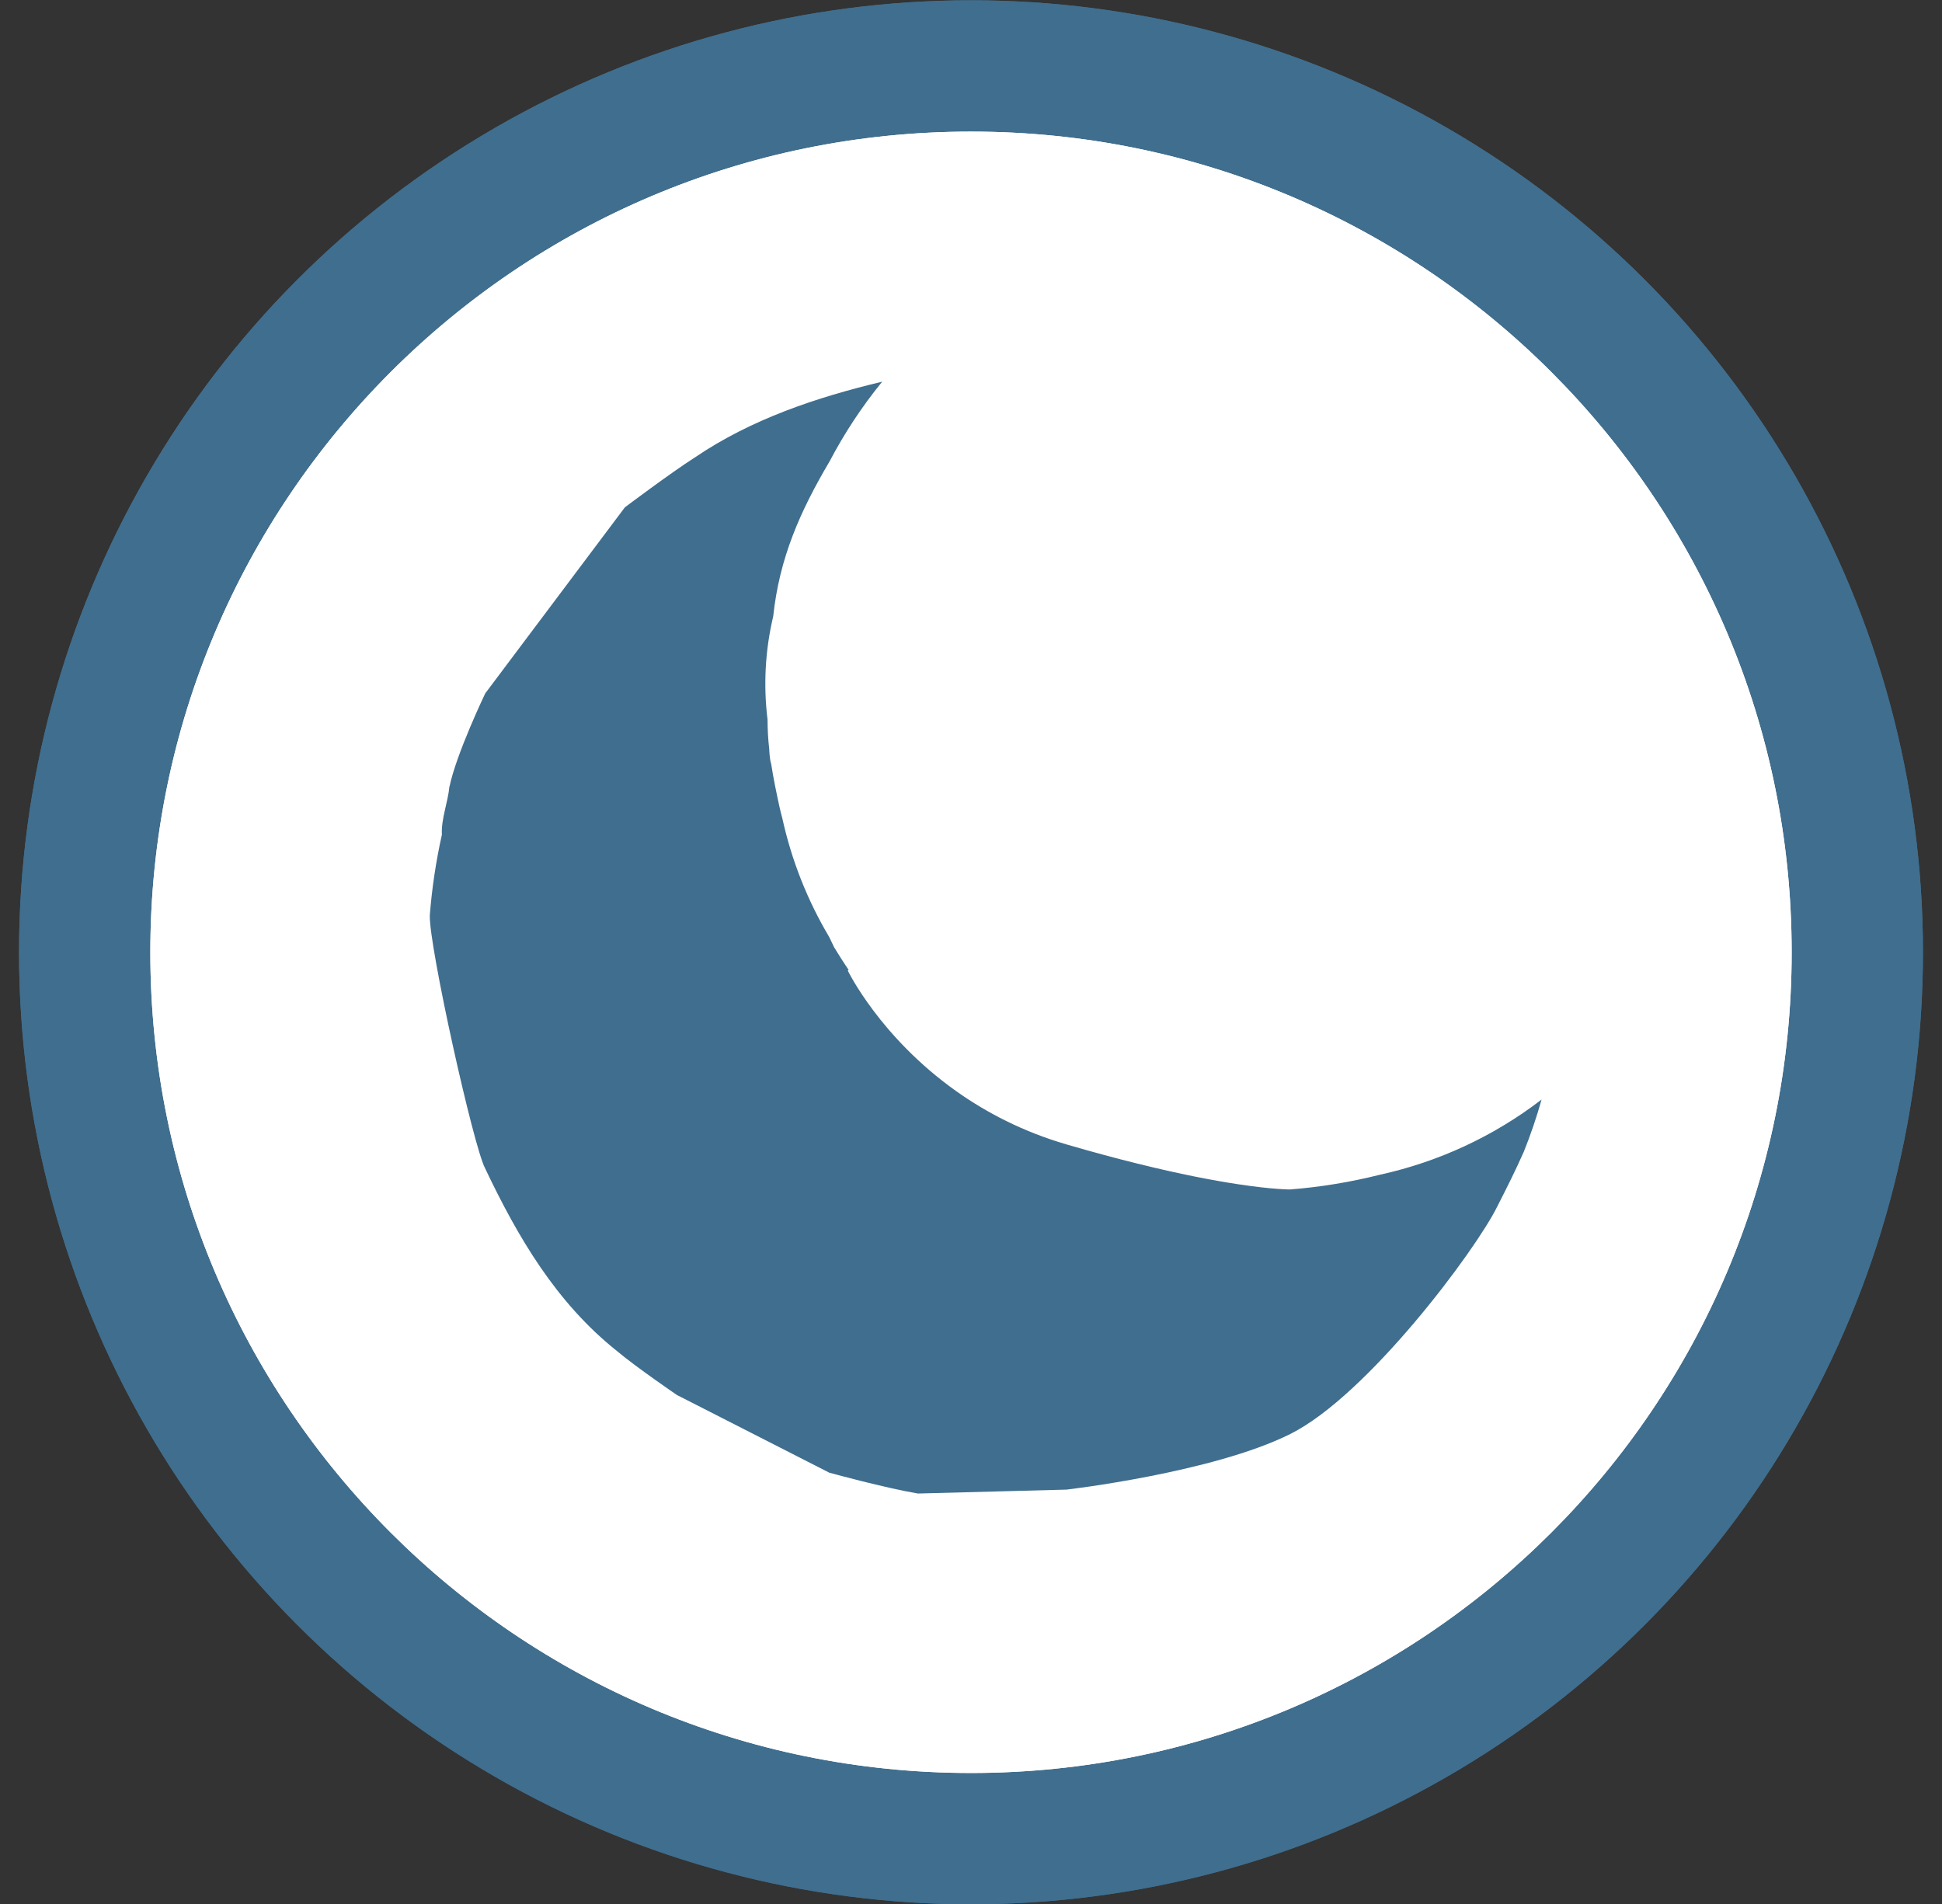
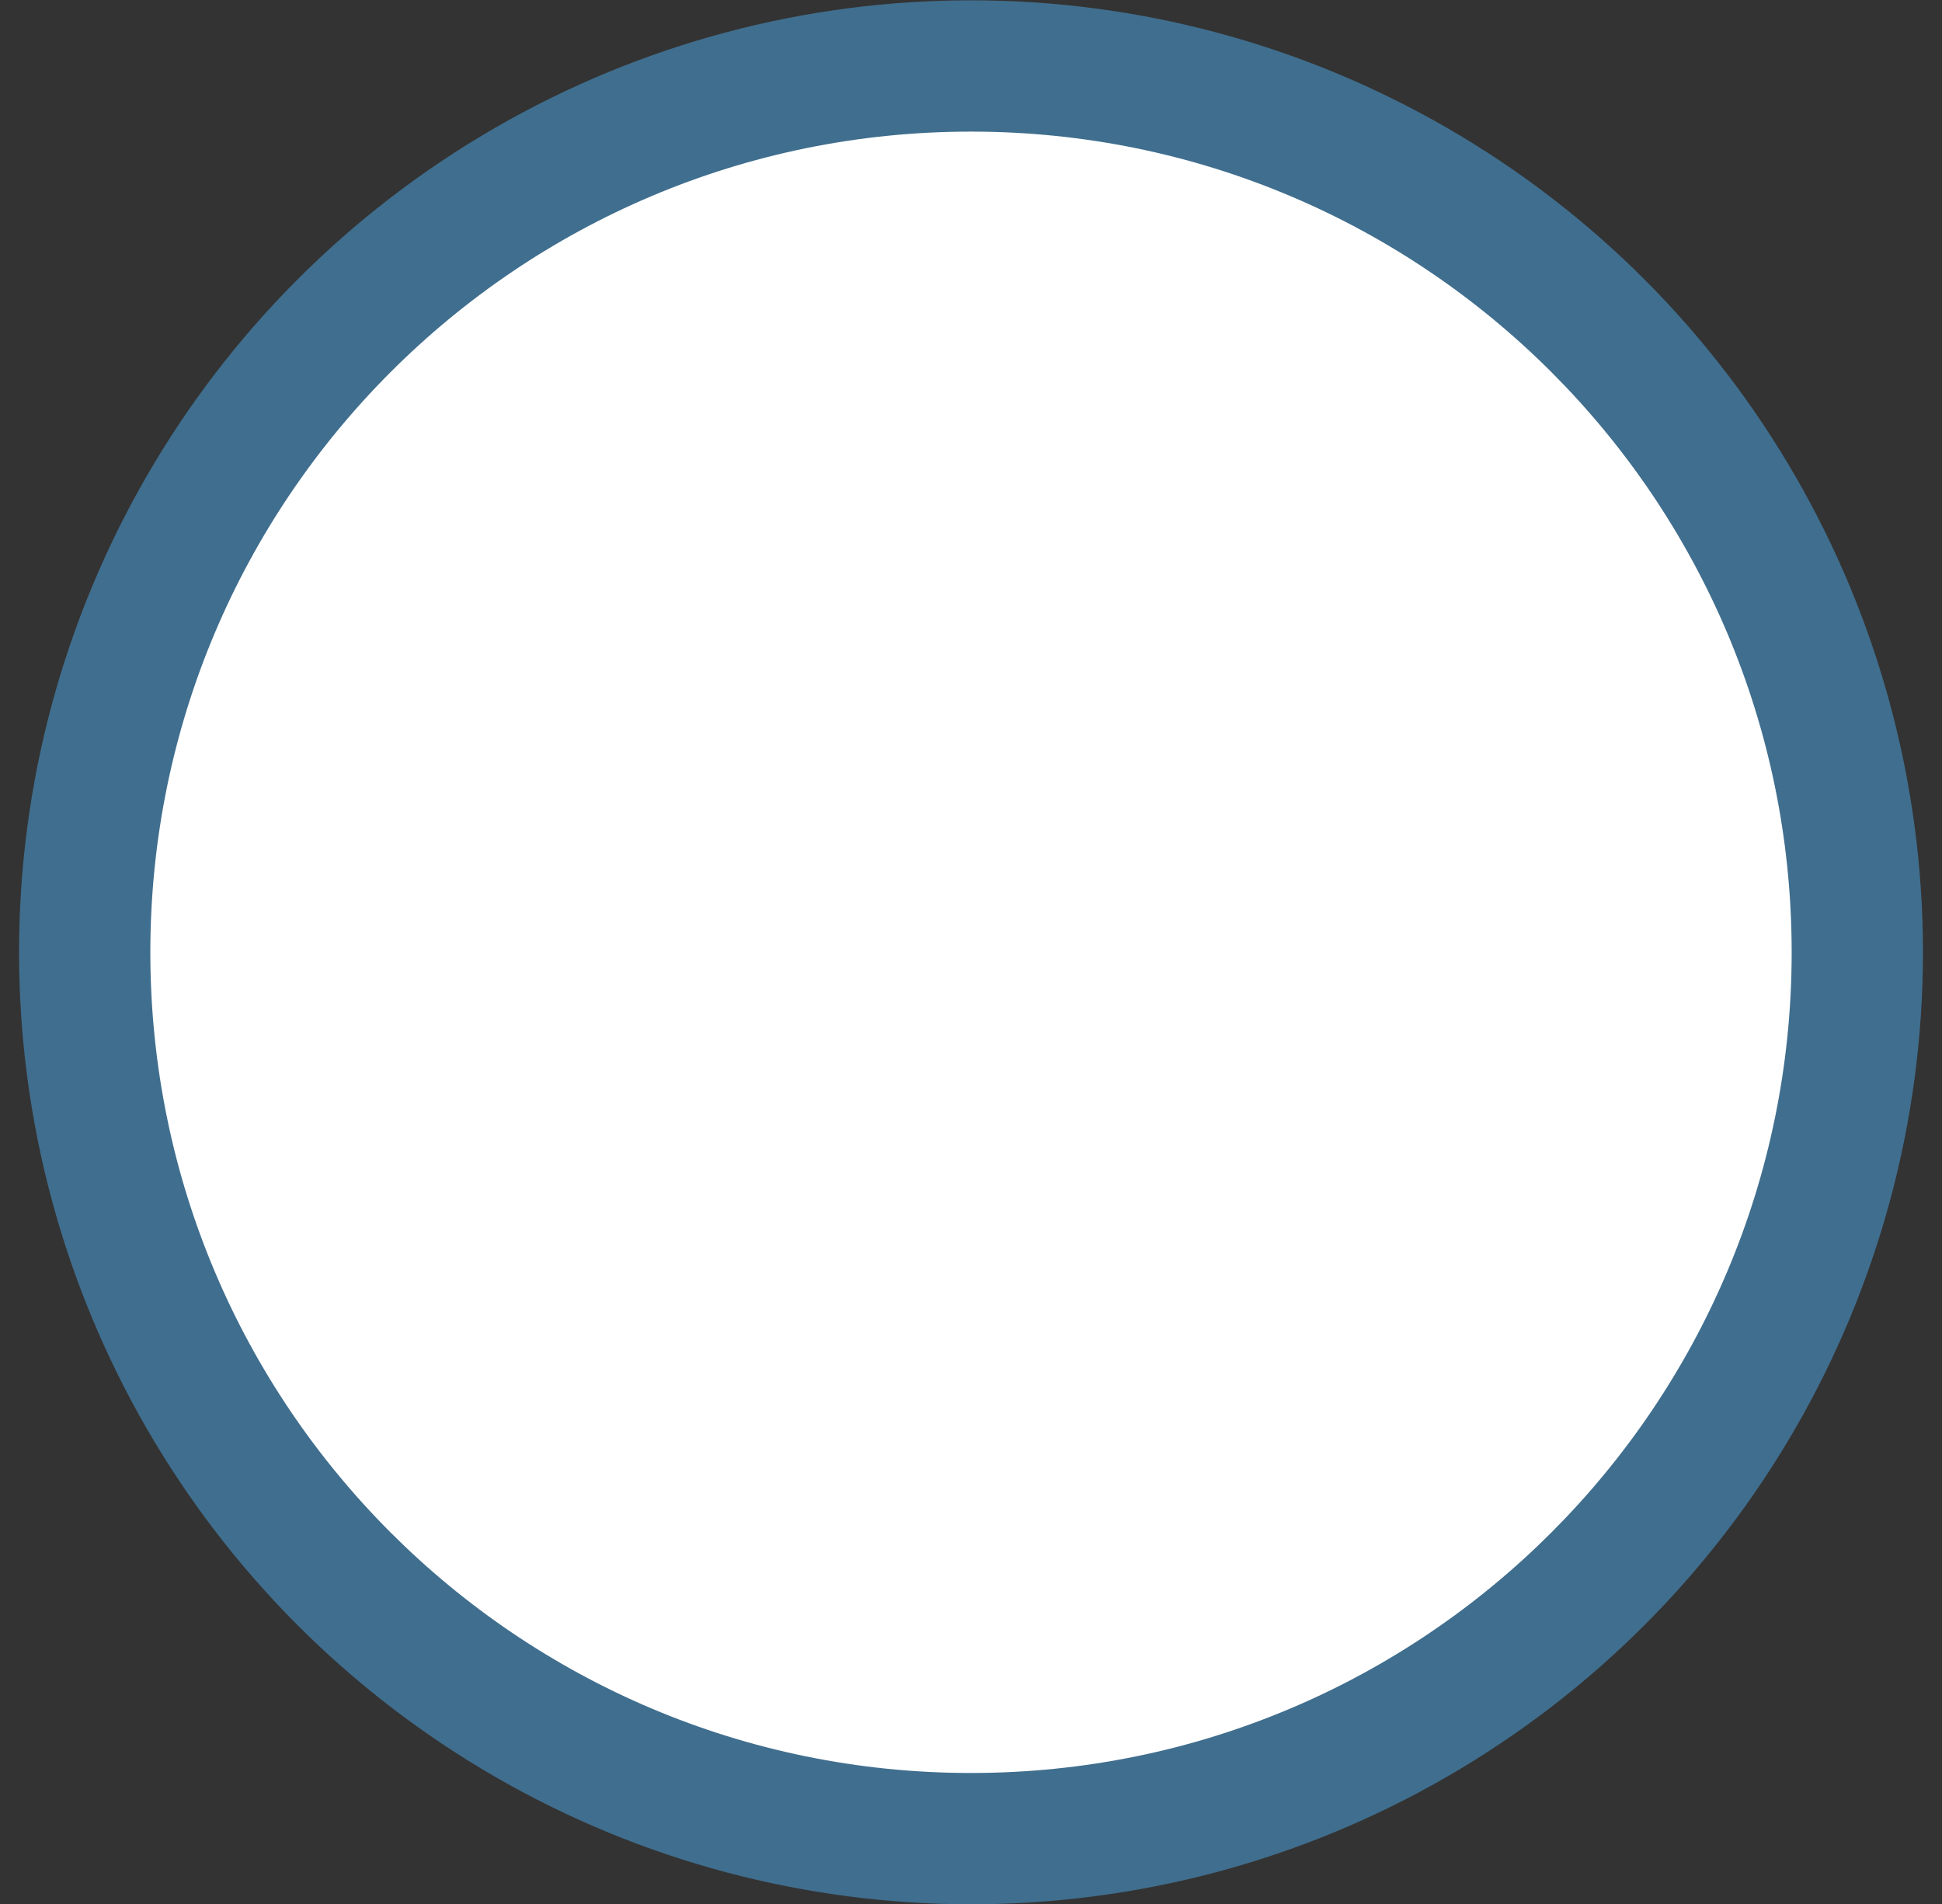
<svg xmlns="http://www.w3.org/2000/svg" width="51" height="50" viewBox="0 0 51 50" fill="none">
  <rect x="0" y="0" width="51" height="50" fill="#333333" stroke="none" />
  <circle cx="25.5" cy="25.008" r="25" fill="#406E8E" />
-   <circle cx="25.5" cy="25.008" r="25" fill="#406E8E" />
-   <path d="M25.5 3.456C13.598 3.456 3.948 13.106 3.948 25.008C3.948 36.91 13.598 46.56 25.5 46.56C37.402 46.56 47.052 36.91 47.052 25.008C47.052 13.106 37.402 3.456 25.5 3.456ZM35.809 24.916L25.632 35.596C25.496 35.756 25.304 35.856 25.097 35.876C24.889 35.896 24.681 35.828 24.521 35.696L15.251 26.706L13.162 22.688C13.162 22.688 13.51 19.58 14.528 18.37C15.543 17.16 18.546 16.281 18.546 16.281C18.546 16.281 21.654 16.629 22.864 17.643L24.977 19.42L26.754 17.308C26.754 17.308 29.198 15.354 30.772 15.219C32.346 15.083 35.09 16.581 35.09 16.581L37.178 20.599C37.314 22.172 35.812 24.916 35.812 24.916H35.809Z" fill="white" />
  <path d="M25.5 3.456C13.598 3.456 3.948 13.106 3.948 25.008C3.948 36.91 13.598 46.56 25.5 46.56C37.402 46.56 47.052 36.91 47.052 25.008C47.052 13.106 37.402 3.456 25.5 3.456Z" fill="white" />
-   <path d="M36.244 30.848C35.47 31.043 34.679 31.173 33.883 31.236C33.883 31.236 33.447 31.241 32.502 31.097C31.864 31 30.994 30.836 29.871 30.557C29.599 30.49 29.311 30.416 29.008 30.334C28.69 30.248 28.356 30.155 28.004 30.052C26.854 29.716 25.898 29.212 25.118 28.659C23.108 27.235 22.265 25.49 22.265 25.49L22.285 25.47C22.153 25.275 22.027 25.076 21.905 24.875C21.863 24.787 21.82 24.699 21.778 24.61C21.203 23.642 20.787 22.59 20.546 21.492C20.52 21.397 20.496 21.301 20.474 21.205C20.391 20.826 20.311 20.441 20.251 20.054C20.21 19.936 20.202 19.688 20.202 19.688V19.678C20.172 19.419 20.157 19.158 20.157 18.898C20.045 17.992 20.095 17.074 20.306 16.186C20.468 14.655 21.012 13.426 21.786 12.117C22.175 11.375 22.638 10.673 23.168 10.023C21.444 10.434 19.728 11.009 18.257 12.007C17.619 12.413 16.41 13.323 16.41 13.323L12.743 18.209C12.743 18.209 11.98 19.801 11.803 20.665V20.647C11.767 21.06 11.581 21.511 11.605 21.918C11.449 22.617 11.343 23.326 11.287 24.039C11.268 24.87 12.436 30.113 12.739 30.68C13.597 32.485 14.602 34.204 16.201 35.478C16.699 35.898 17.776 36.633 17.776 36.633L21.781 38.675C21.781 38.675 23.24 39.075 24.106 39.221L28.009 39.118C28.009 39.118 31.847 38.675 33.883 37.659C35.918 36.643 38.763 32.822 39.323 31.679C39.564 31.206 39.803 30.732 40.017 30.247C40.198 29.799 40.353 29.34 40.484 28.875C39.235 29.835 37.787 30.509 36.244 30.848Z" fill="#406E8E" />
</svg>